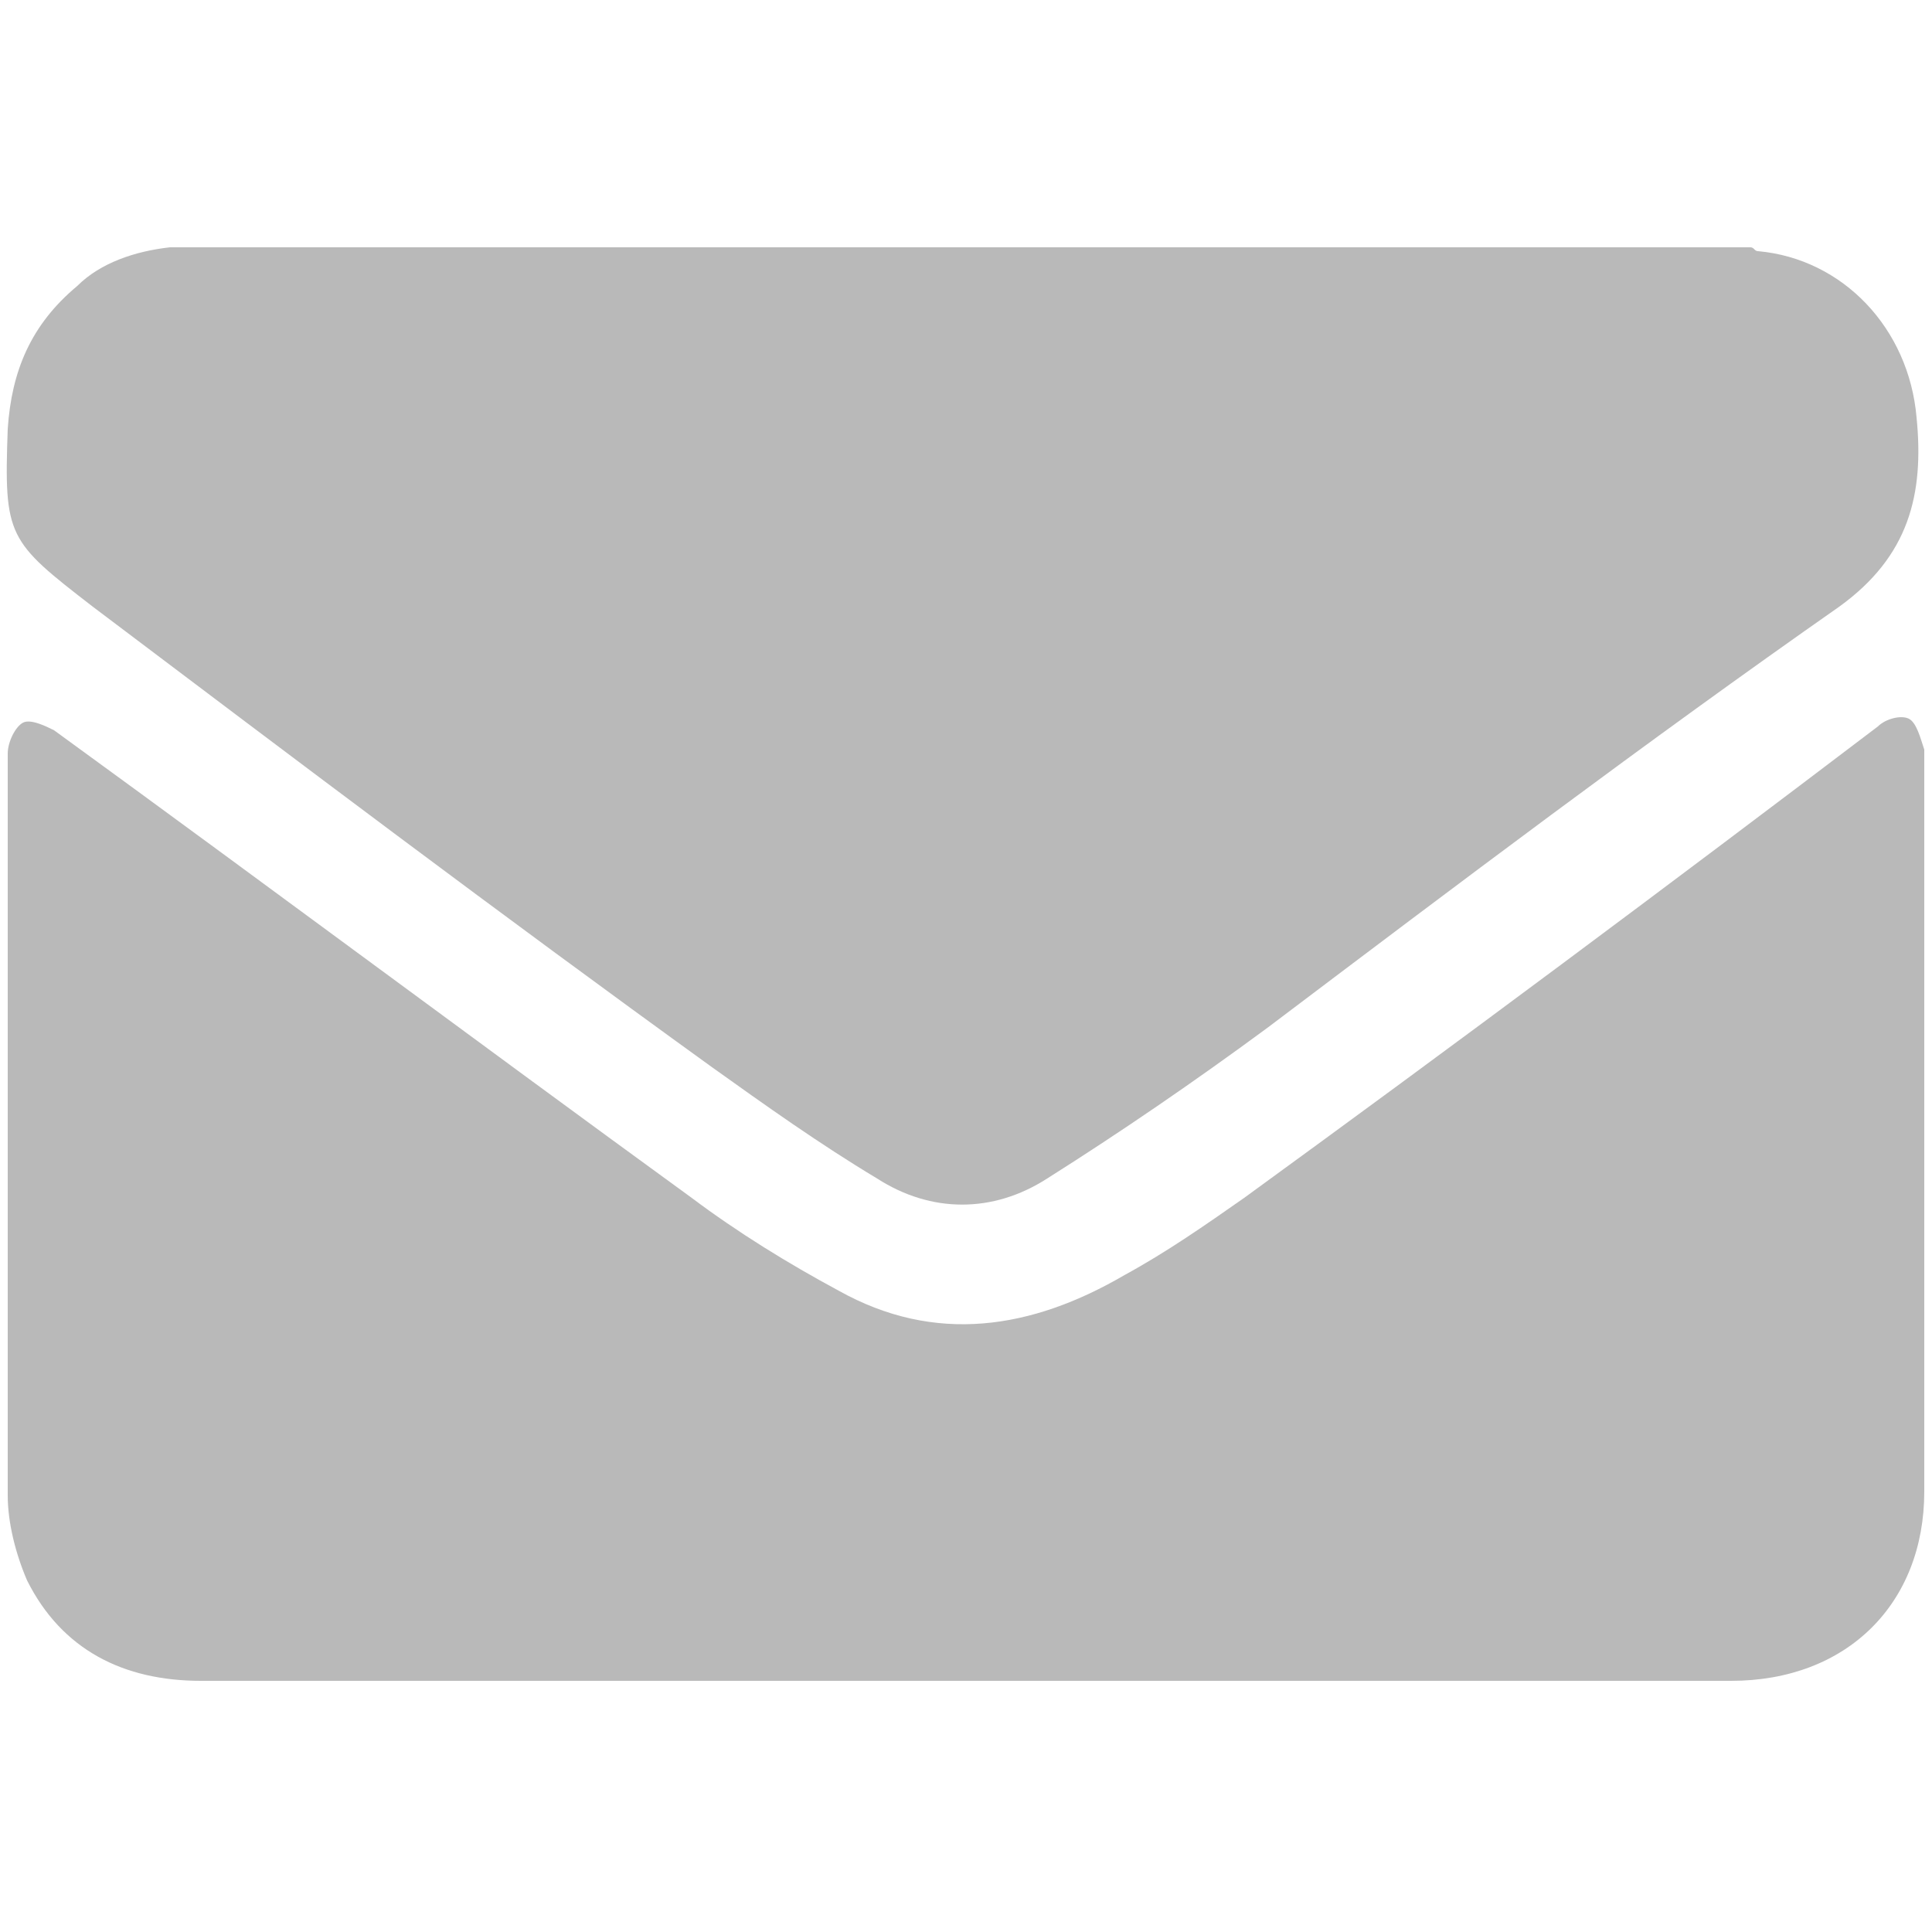
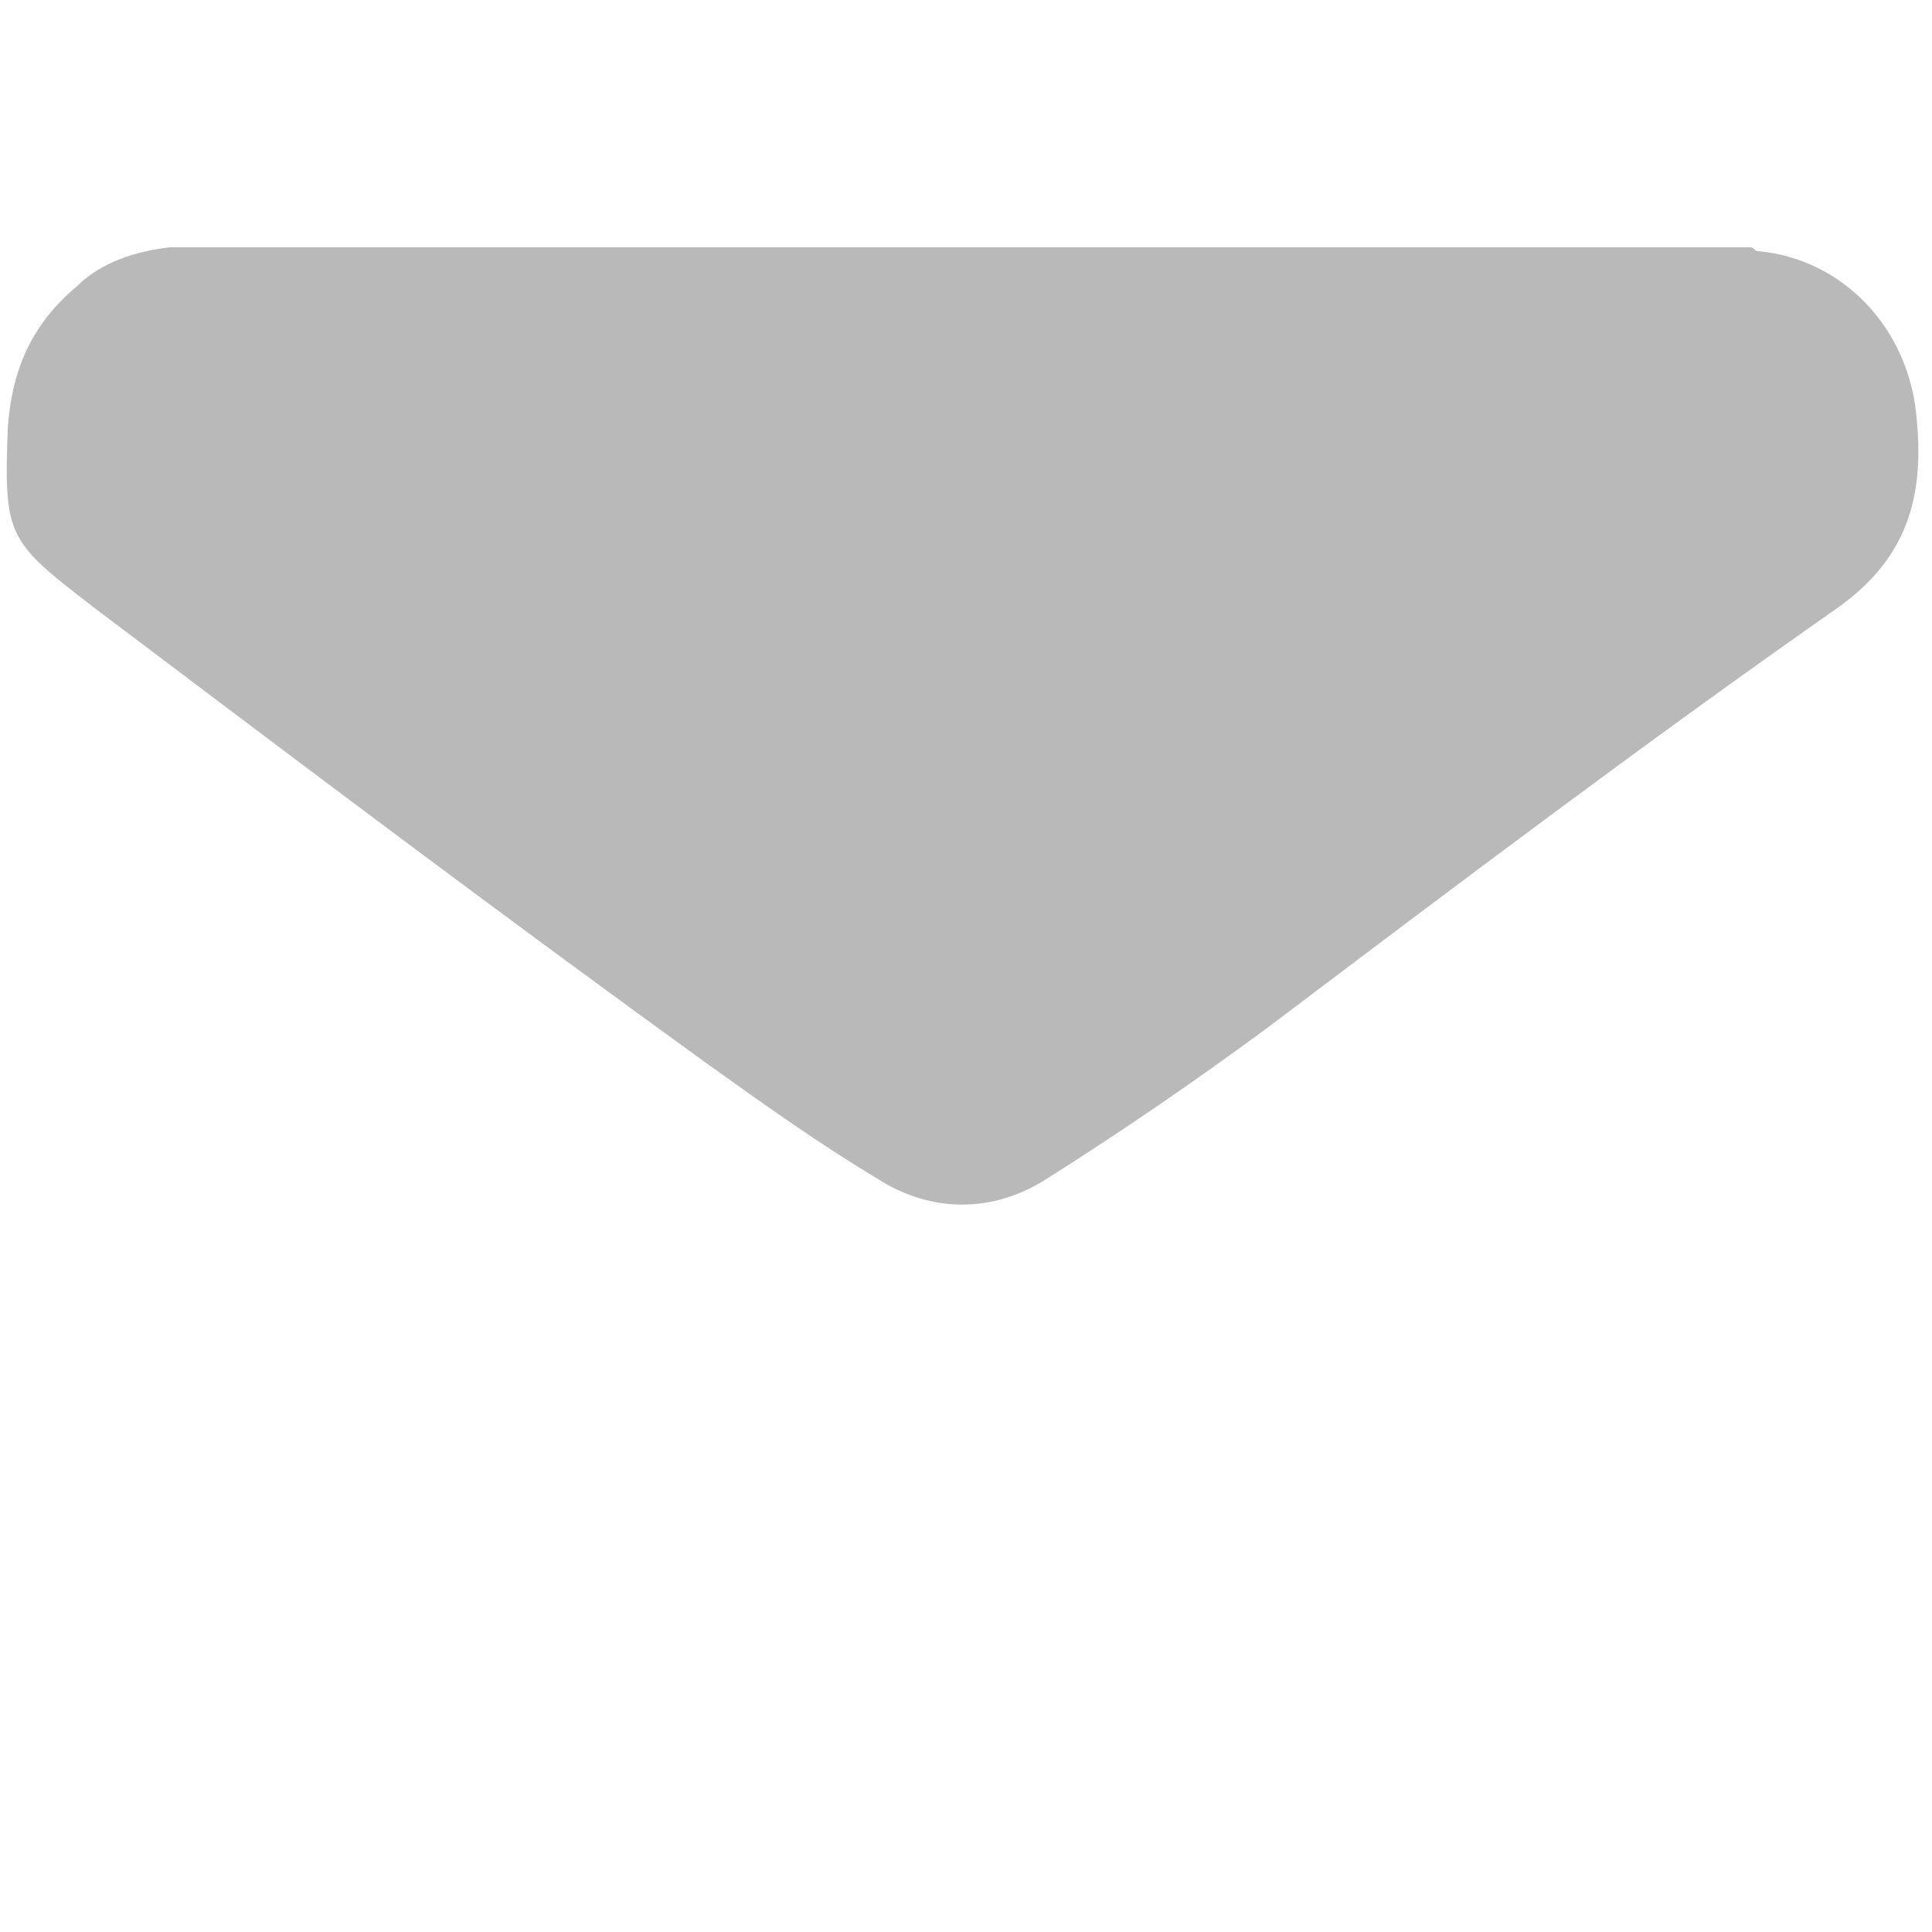
<svg xmlns="http://www.w3.org/2000/svg" version="1.1" id="Réteg_1" x="0px" y="0px" viewBox="0 0 50 50" style="enable-background:new 0 0 50 50;" xml:space="preserve">
  <style type="text/css">
	.st0{fill:#B9B9B9;}
</style>
  <g>
    <path class="st0" d="M4.4,6.4c13.6,0,27.3,0,40.9,0c0.1,0,0.1,0.1,0.2,0.1c2.2,0.2,3.9,2,4.1,4.3c0.2,2-0.2,3.6-2,4.9   c-5,3.5-9.9,7.2-14.8,10.9c-1.9,1.4-3.8,2.7-5.7,3.9c-1.4,0.9-3,0.9-4.4,0c-1.5-0.9-2.9-1.9-4.3-2.9c-5.4-3.9-10.7-7.9-16-11.9   c-2.2-1.7-2.3-1.8-2.2-4.6C0.3,9.6,0.8,8.4,2,7.4C2.6,6.8,3.5,6.5,4.4,6.4z" />
-     <path class="st0" d="M24.9,43.5c-6.6,0-13.2,0-19.7,0c-2,0-3.6-0.8-4.5-2.6c-0.3-0.7-0.5-1.5-0.5-2.2c0-6.4,0-12.8,0-19.2   c0-0.3,0.2-0.7,0.4-0.8c0.2-0.1,0.6,0.1,0.8,0.2c5.5,4,11,8.1,16.5,12.1c1.2,0.9,2.5,1.7,3.8,2.4c2.5,1.4,5,1,7.4-0.4   c1.1-0.6,2.1-1.3,3.1-2c5.5-4,11-8.1,16.4-12.2c0.2-0.2,0.6-0.3,0.8-0.2c0.2,0.1,0.3,0.5,0.4,0.8c0,6.4,0,12.8,0,19.2   c0,2.9-2,4.9-5,4.9C38,43.5,31.4,43.5,24.9,43.5z" />
  </g>
</svg>